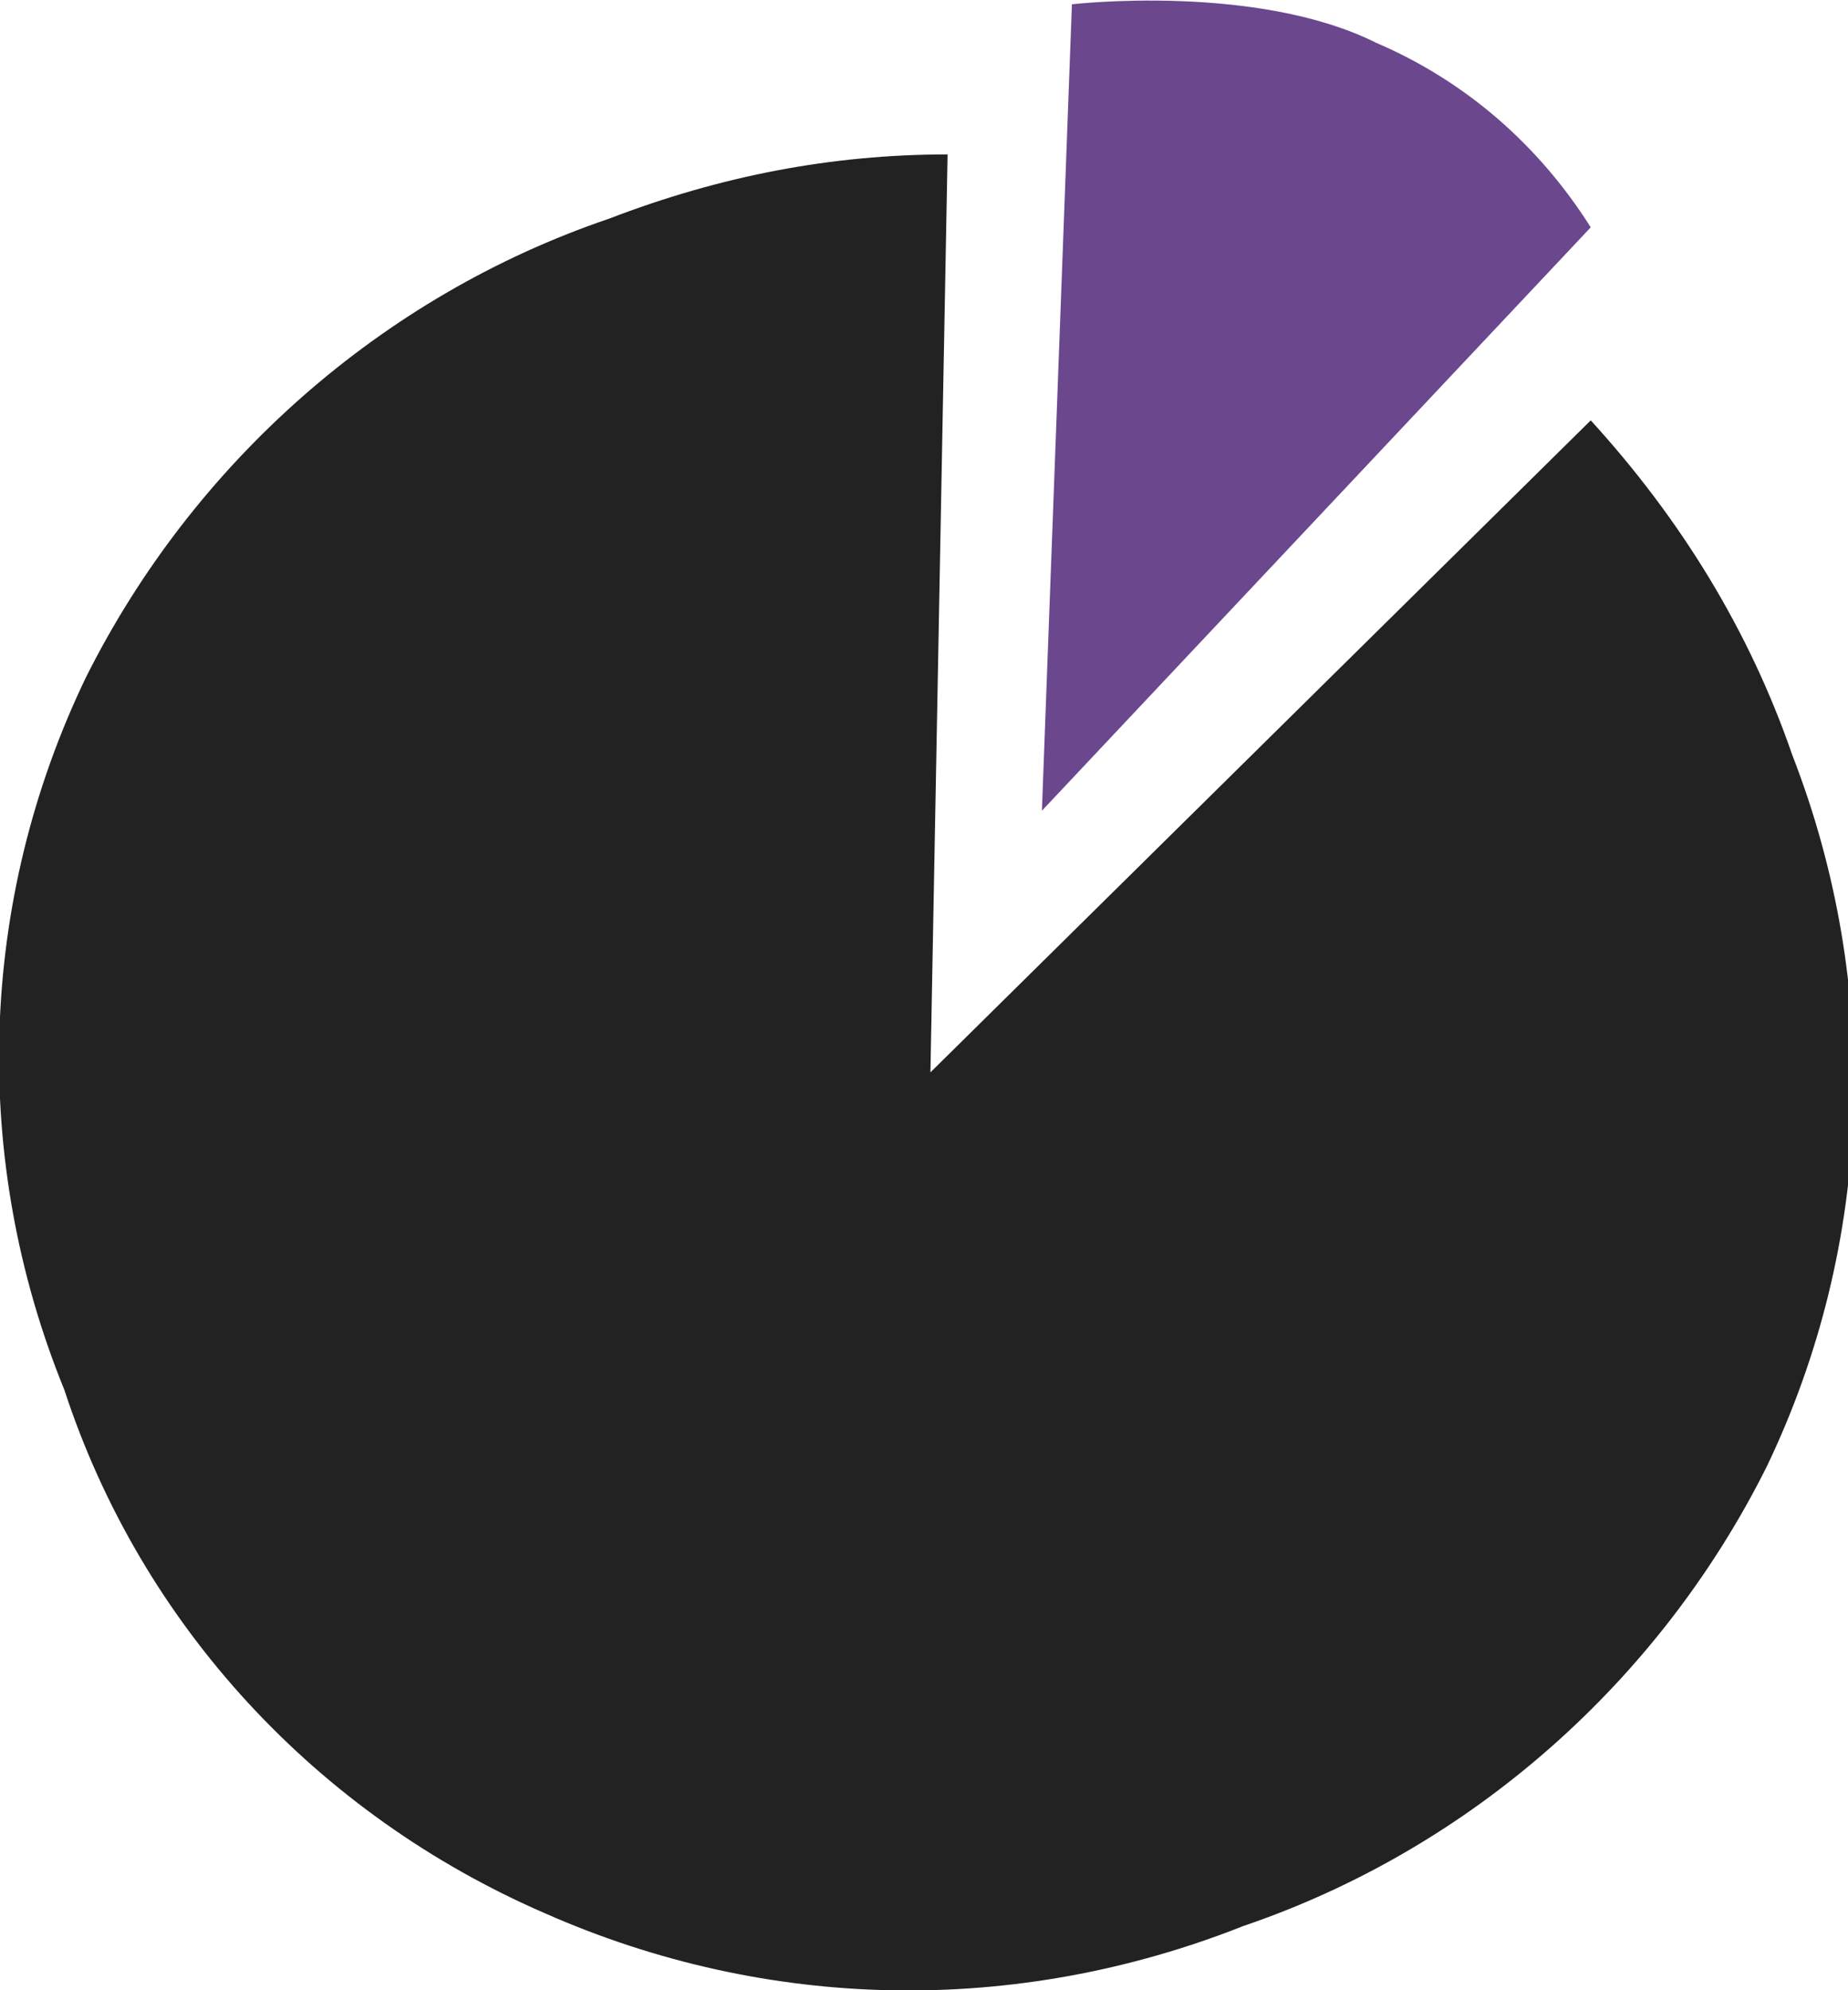
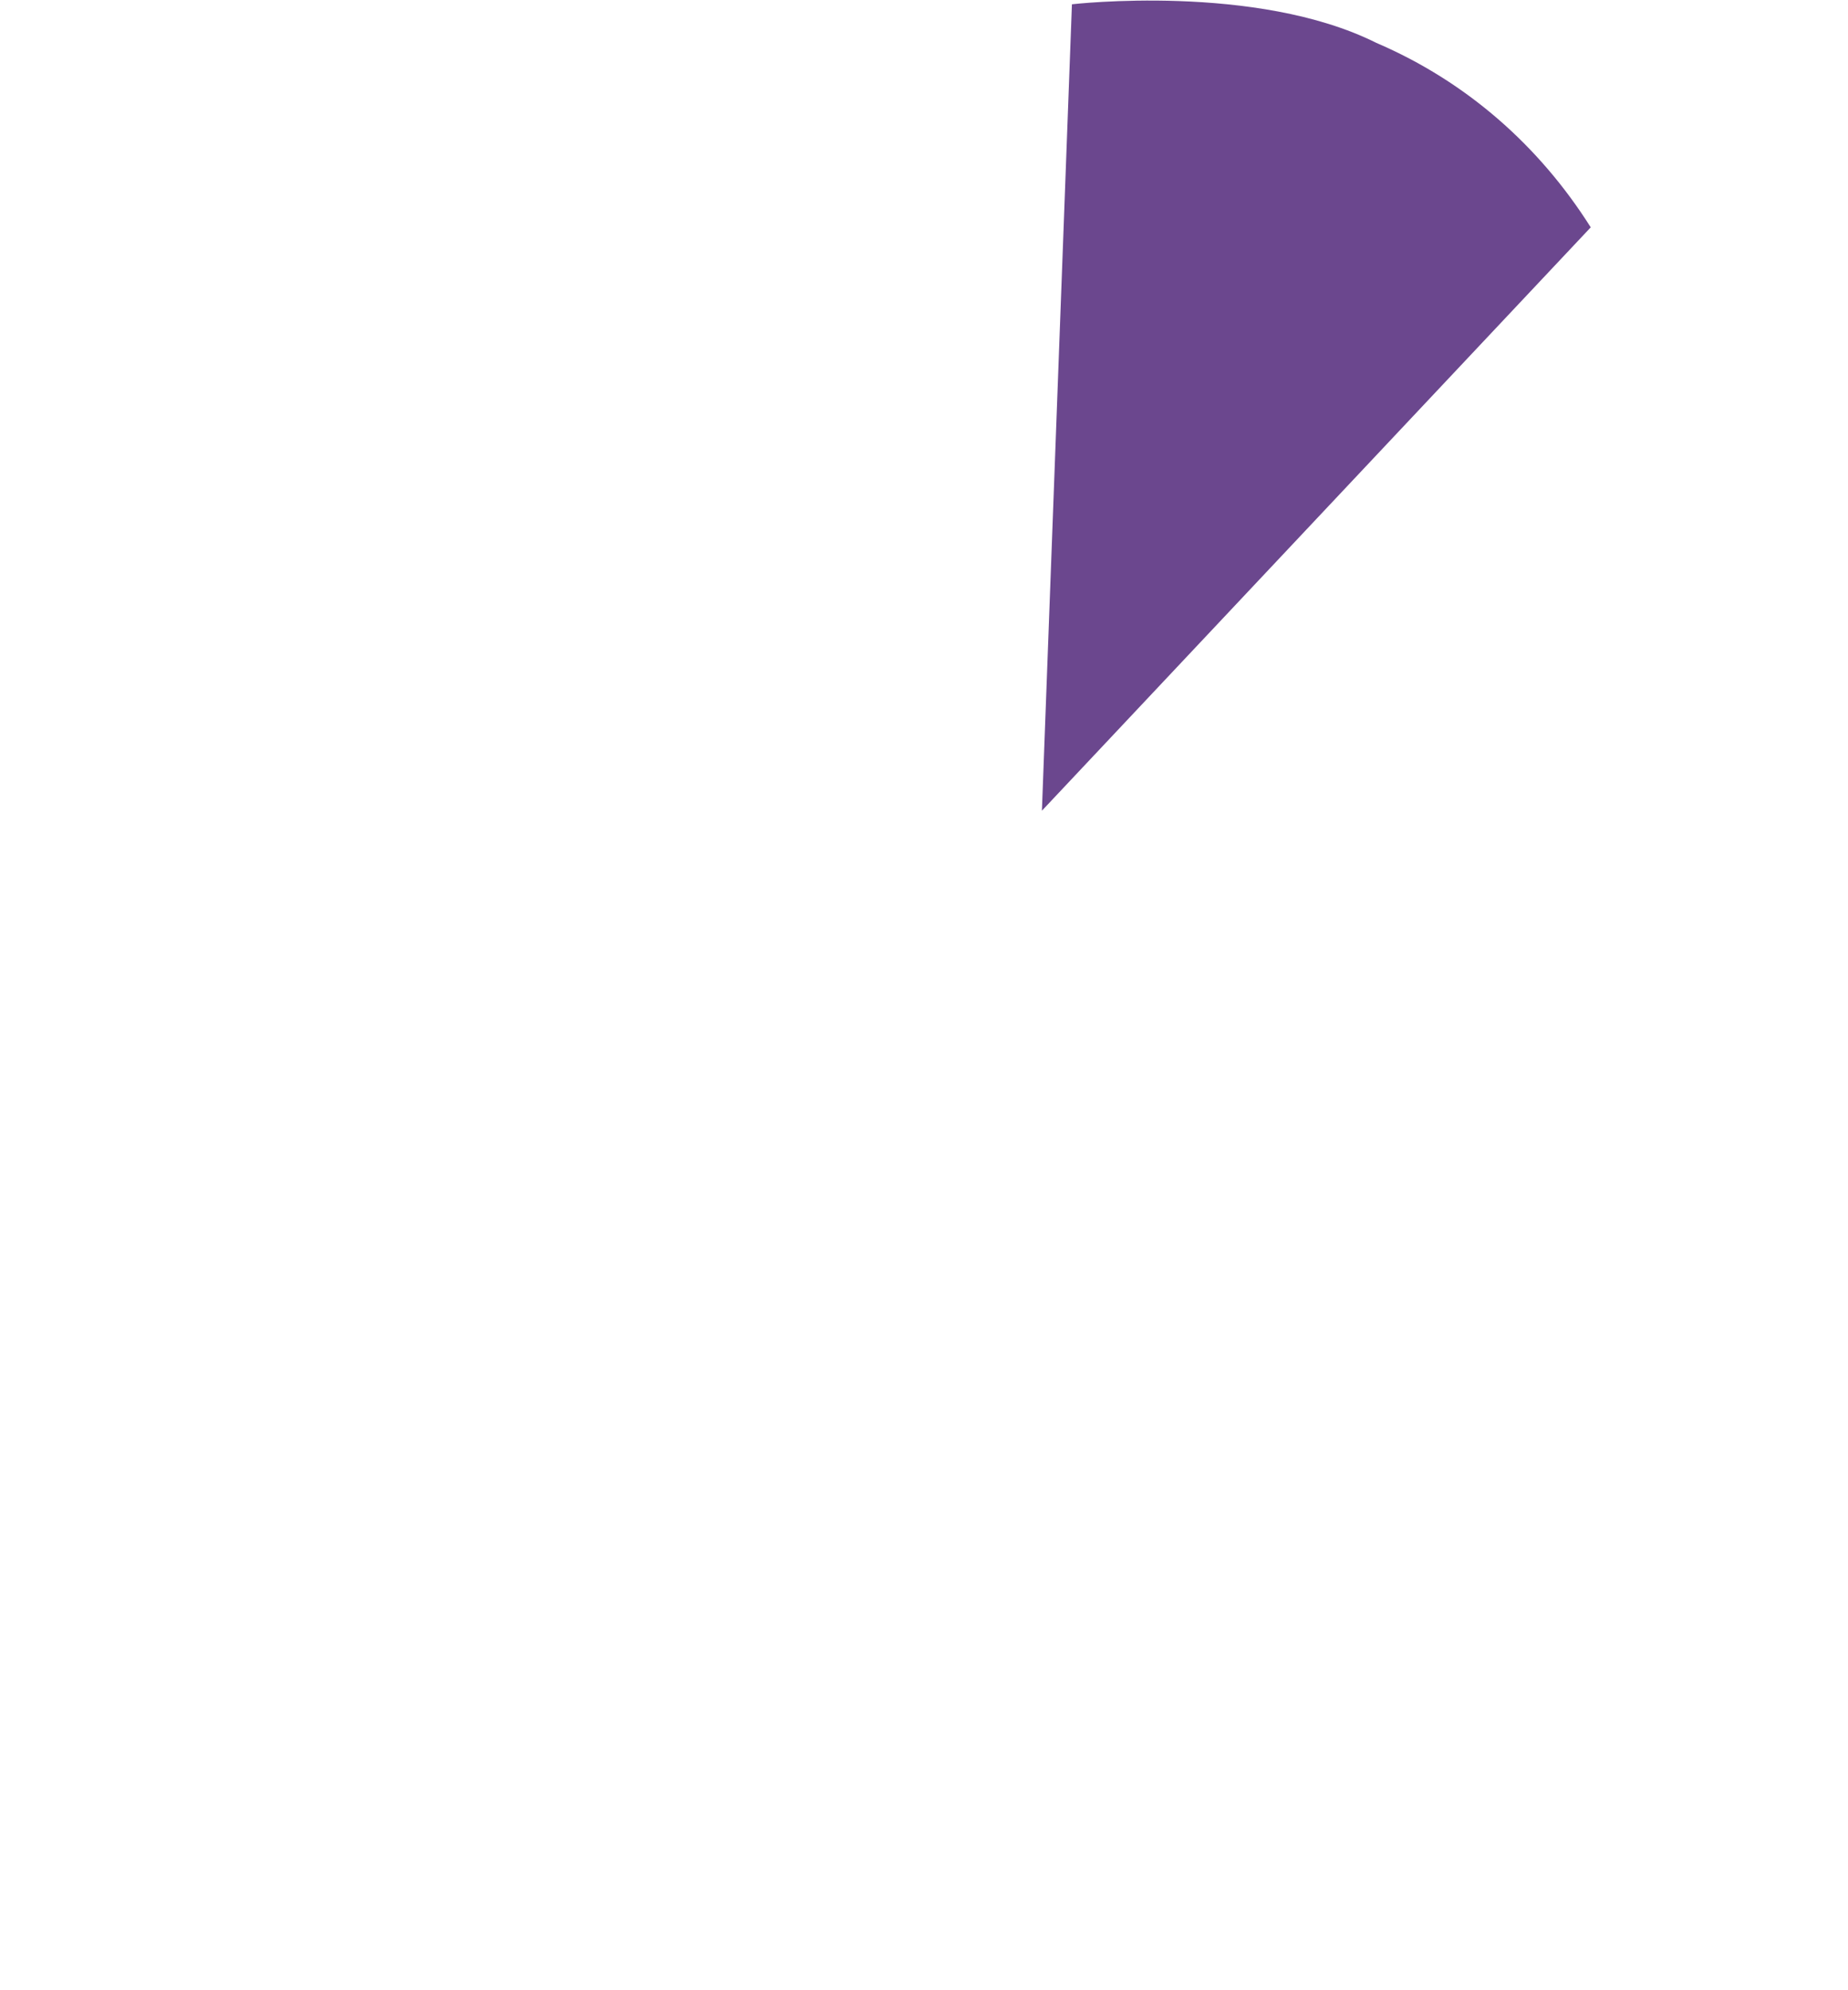
<svg xmlns="http://www.w3.org/2000/svg" version="1.1" id="Layer_1" x="0px" y="0px" viewBox="0 0 43.1 46.4" style="enable-background:new 0 0 43.1 46.4;" xml:space="preserve">
  <style type="text/css">
	.st0{fill:#6B478E;}
	.st1{fill:#232222;}
</style>
  <title>Asset 29</title>
  <g id="Pie">
    <path class="st0" d="M32.1,1c2.1,0.9,3.8,2.4,5,4.3L24.3,18.9L25,0.1C25,0.1,29.3-0.4,32.1,1z" />
-     <path class="st1" d="M22.1,3.6c-2.7,0-5.3,0.5-7.9,1.5C8.9,6.9,4.5,10.8,2,15.8C-0.5,21-0.7,27,1.5,32.4c1.8,5.5,5.9,9.9,11.2,12.2   c5.2,2.3,11,2.4,16.3,0.3c5.3-1.8,9.7-5.7,12.2-10.7c2.5-5.2,2.7-11.2,0.6-16.6c-1-2.9-2.6-5.5-4.7-7.8L21.7,25" />
  </g>
</svg>